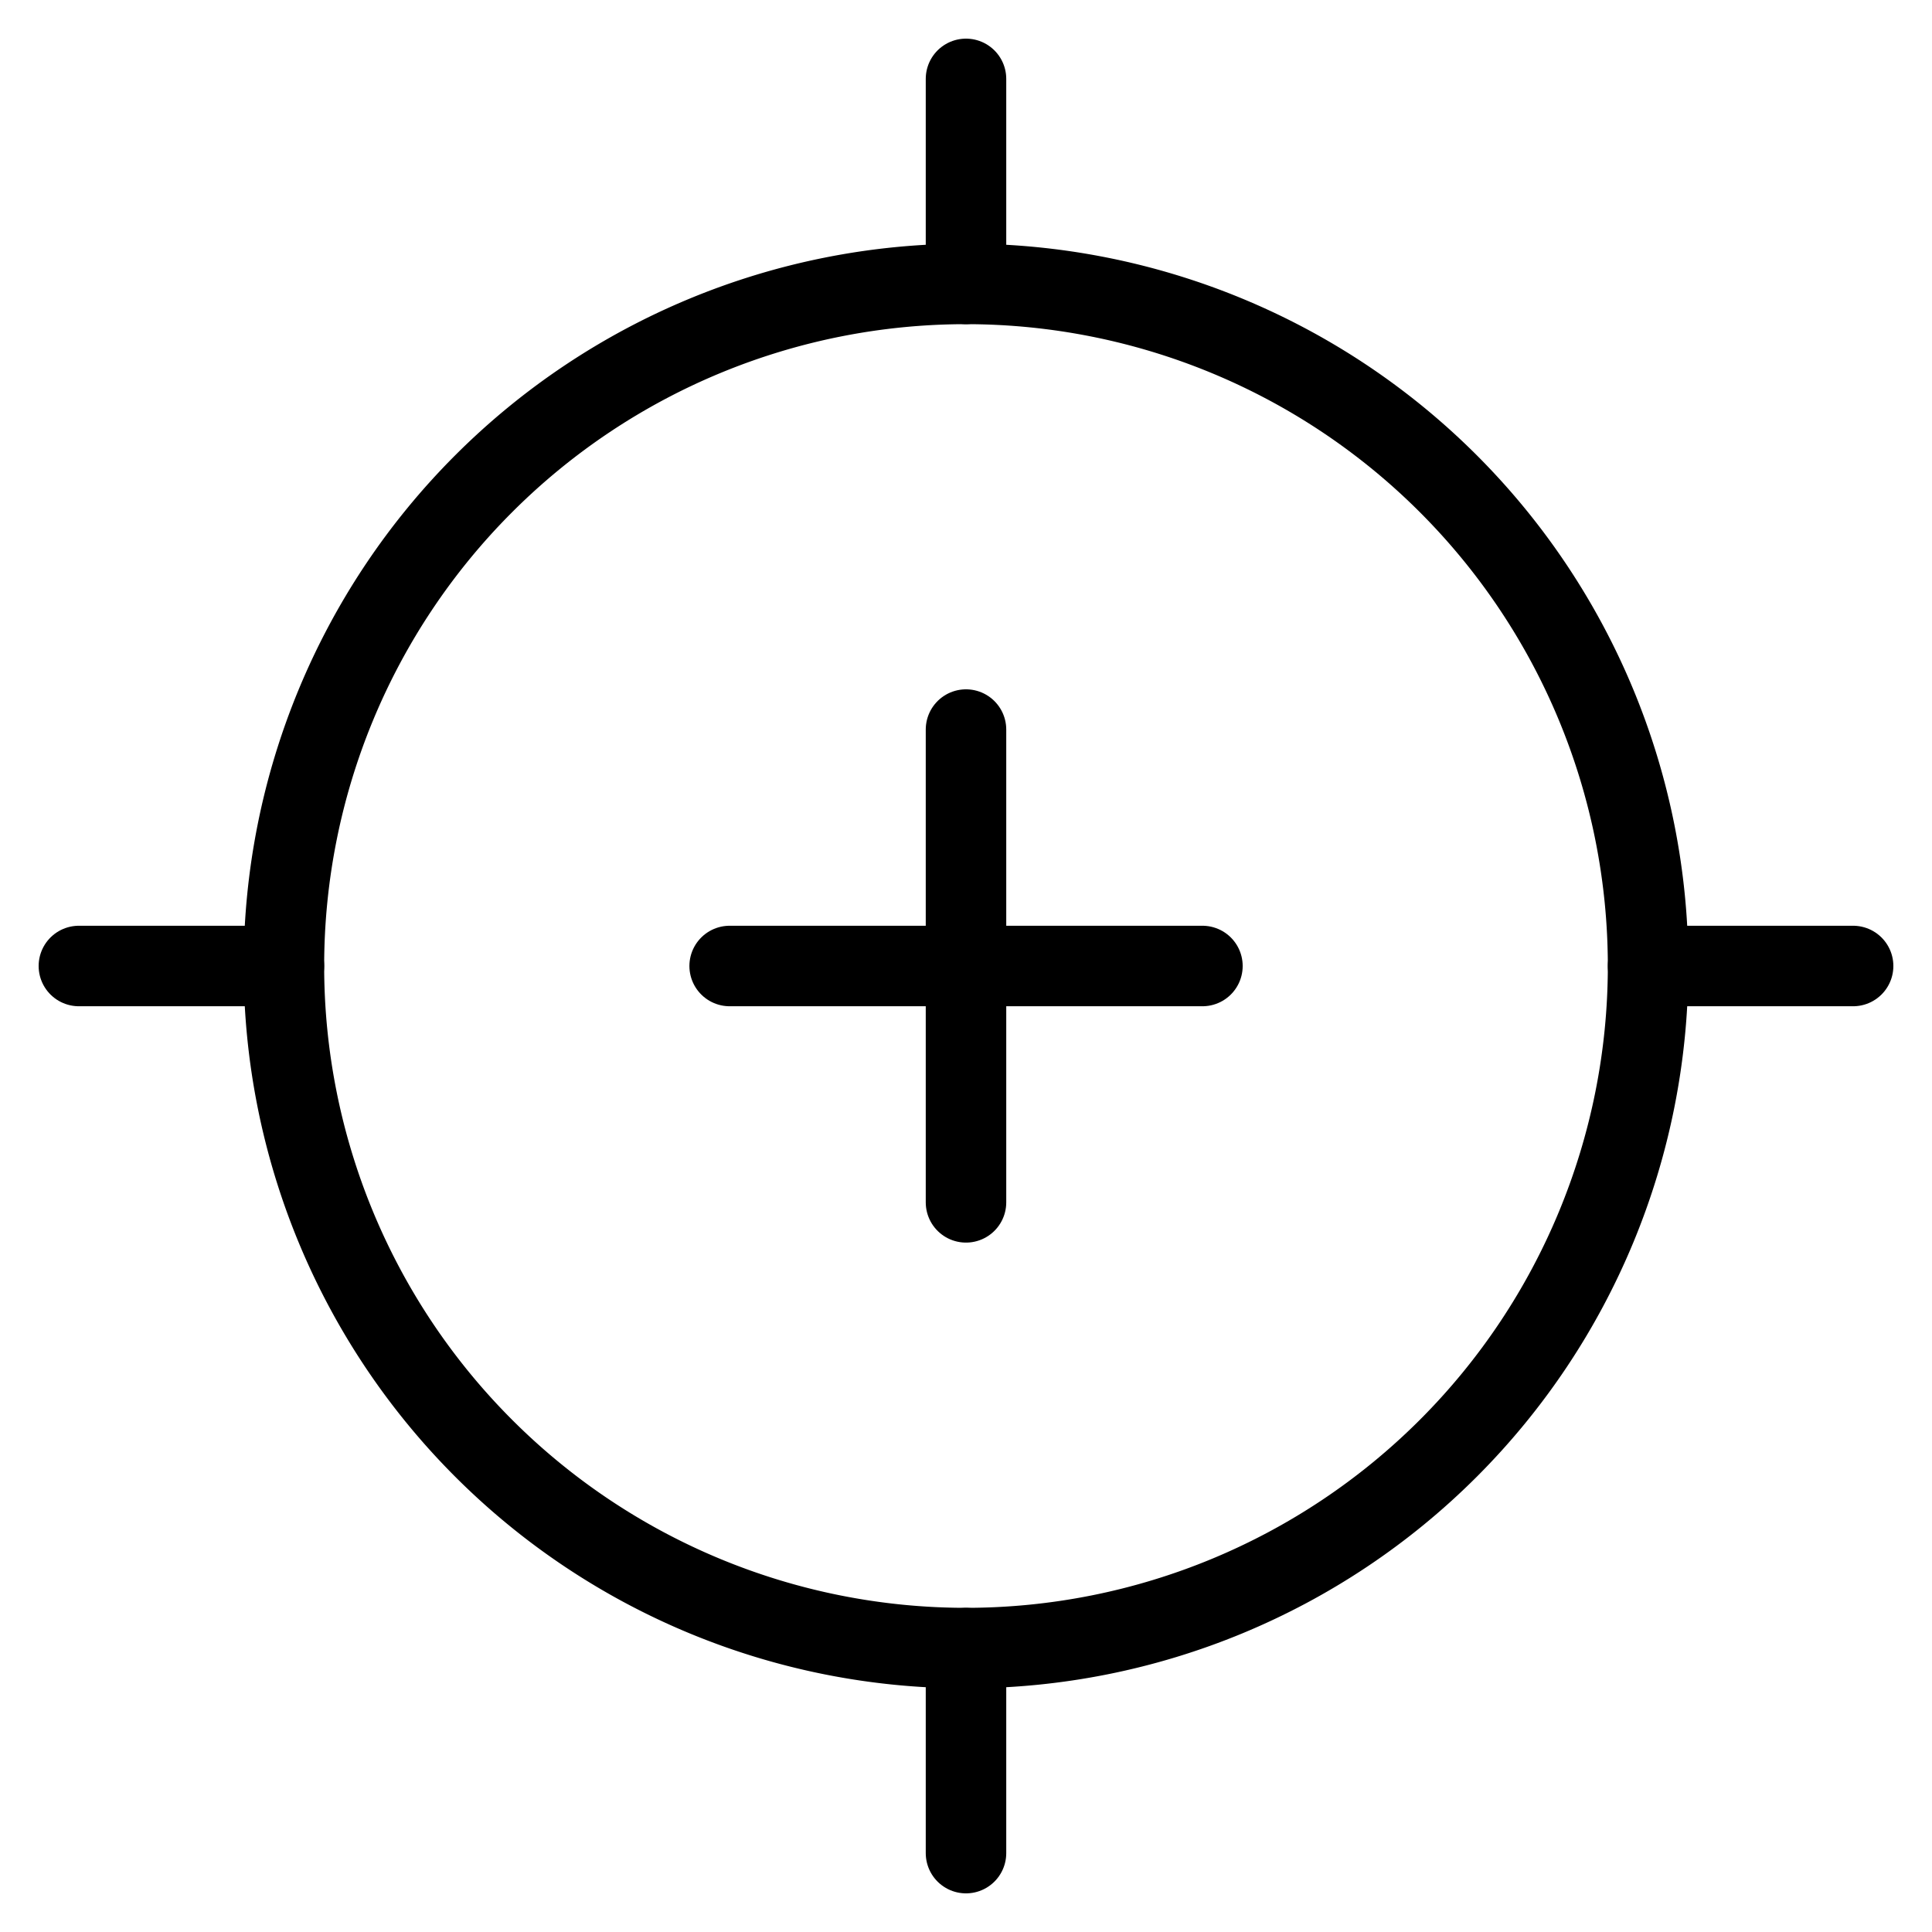
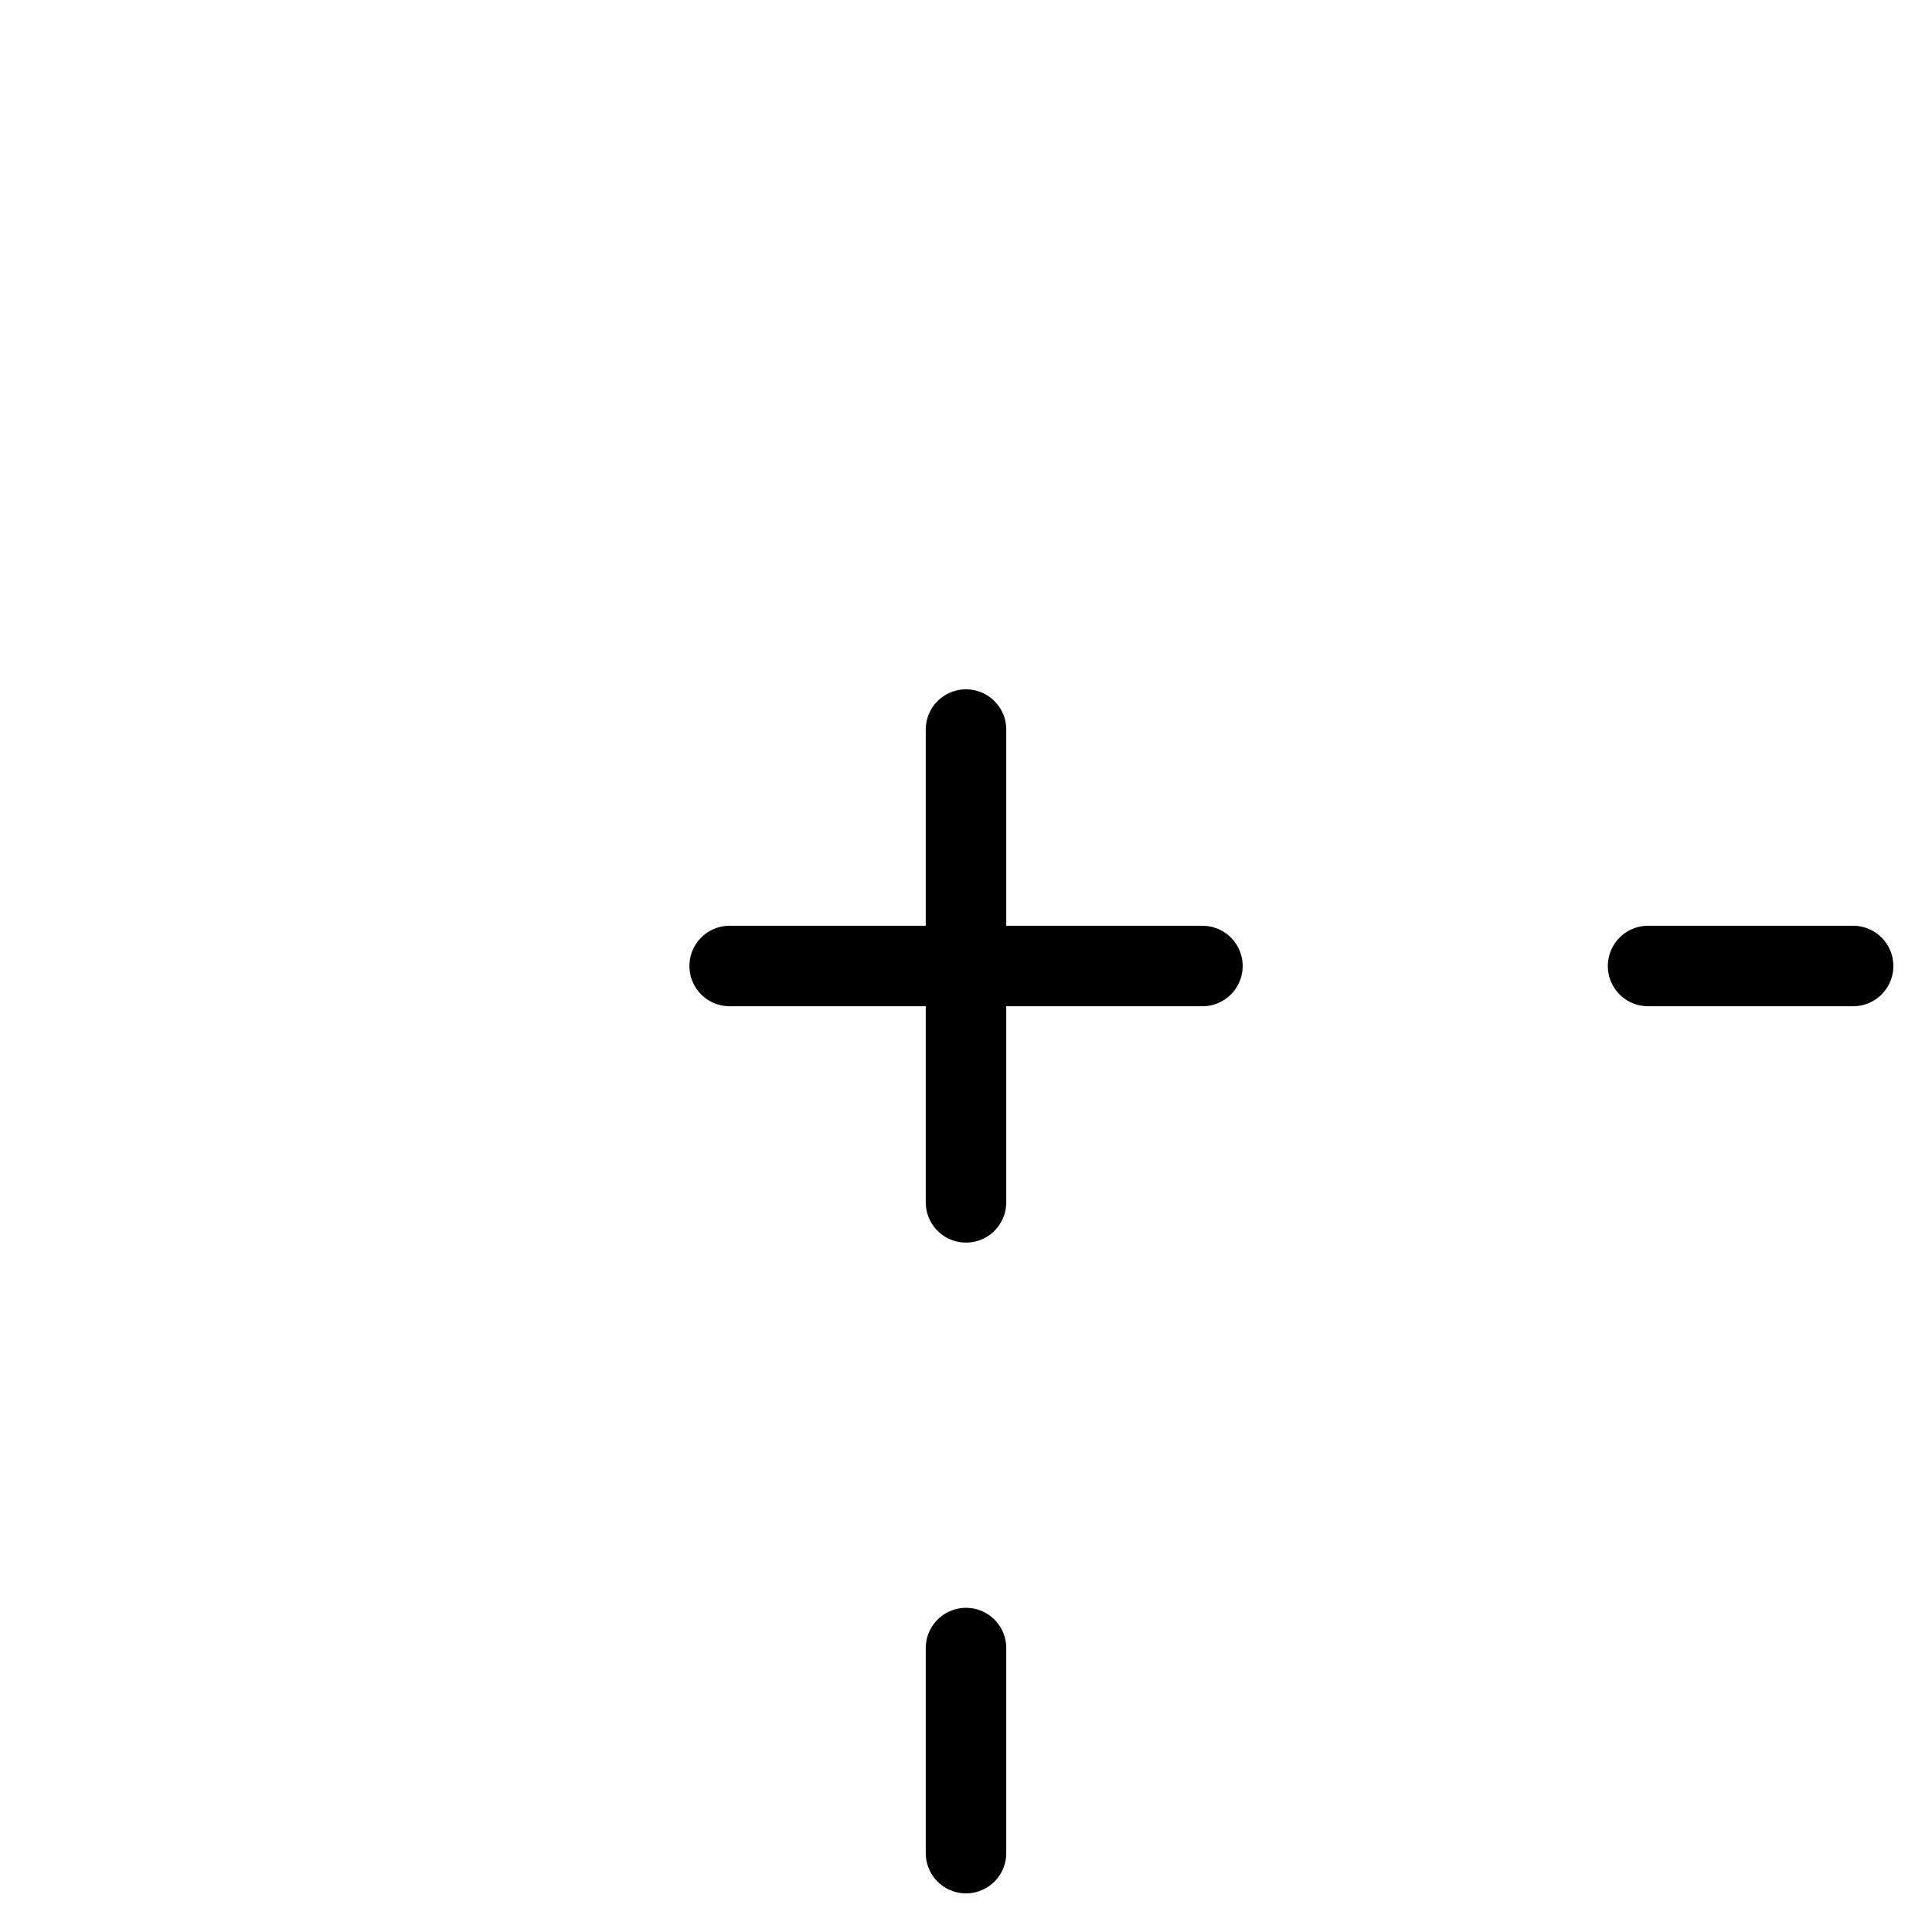
<svg xmlns="http://www.w3.org/2000/svg" fill="none" viewBox="0 0 24 24">
-   <path stroke="#000000" d="M3.527 12a8.473 8.473 0 1 0 16.946 0 8.473 8.473 0 1 0 -16.946 0" stroke-width="1" />
-   <path stroke="#000000" stroke-linecap="round" stroke-linejoin="round" d="M12 0.98v2.547" stroke-width="1" />
  <path stroke="#000000" stroke-linecap="round" stroke-linejoin="round" d="M12 23.02v-2.547" stroke-width="1" />
  <path stroke="#000000" stroke-linecap="round" stroke-linejoin="round" d="M12 9.063v5.873" stroke-width="1" />
  <path stroke="#000000" stroke-linecap="round" stroke-linejoin="round" d="m23.02 12 -2.547 0" stroke-width="1" />
-   <path stroke="#000000" stroke-linecap="round" stroke-linejoin="round" d="m0.98 12 2.547 0" stroke-width="1" />
  <path stroke="#000000" stroke-linecap="round" stroke-linejoin="round" d="m14.937 12 -5.873 0" stroke-width="1" />
</svg>